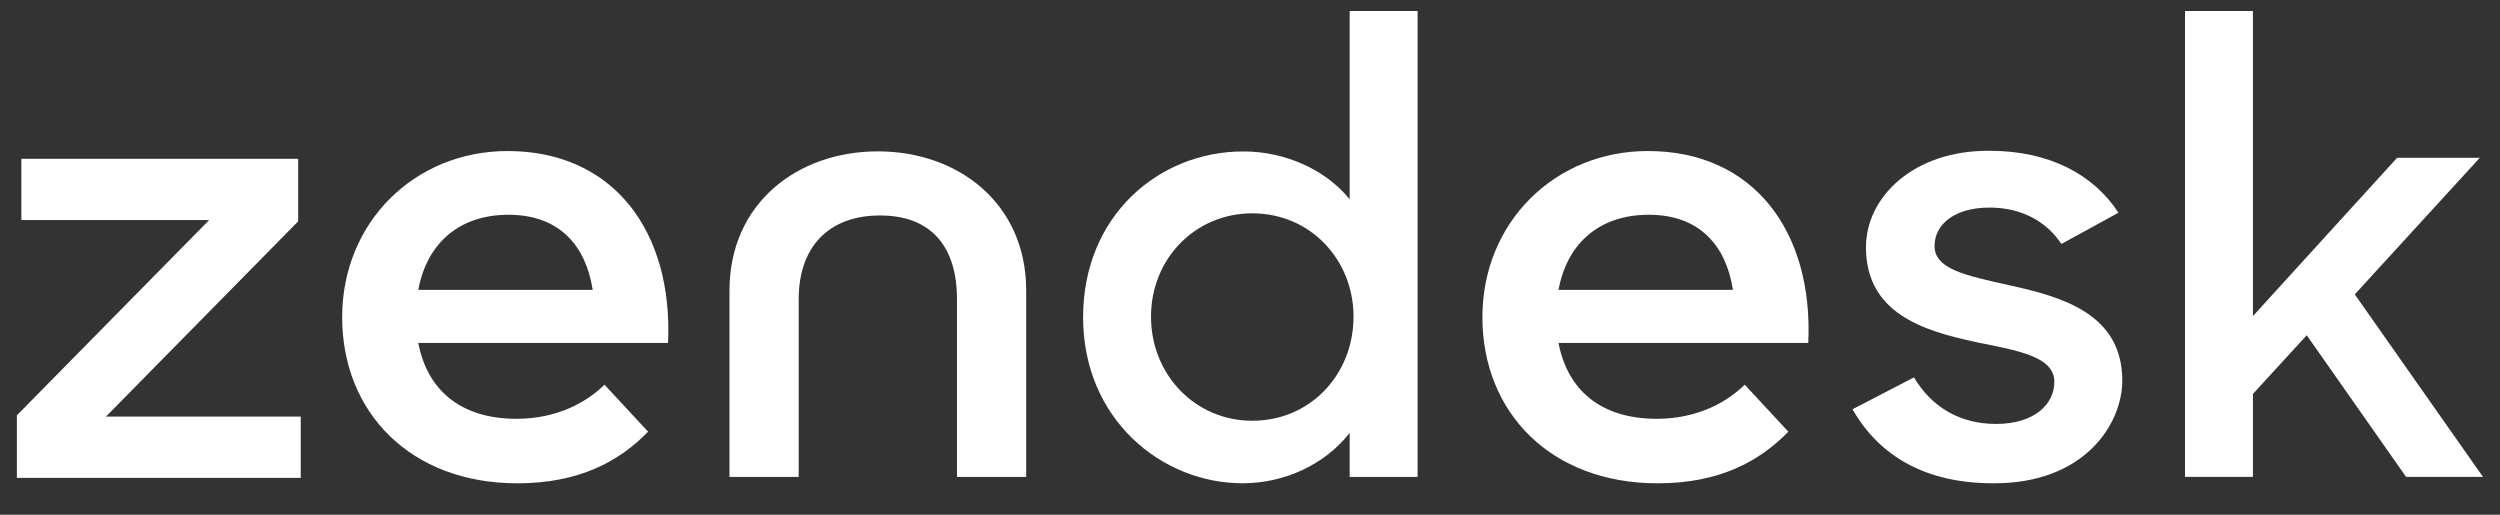
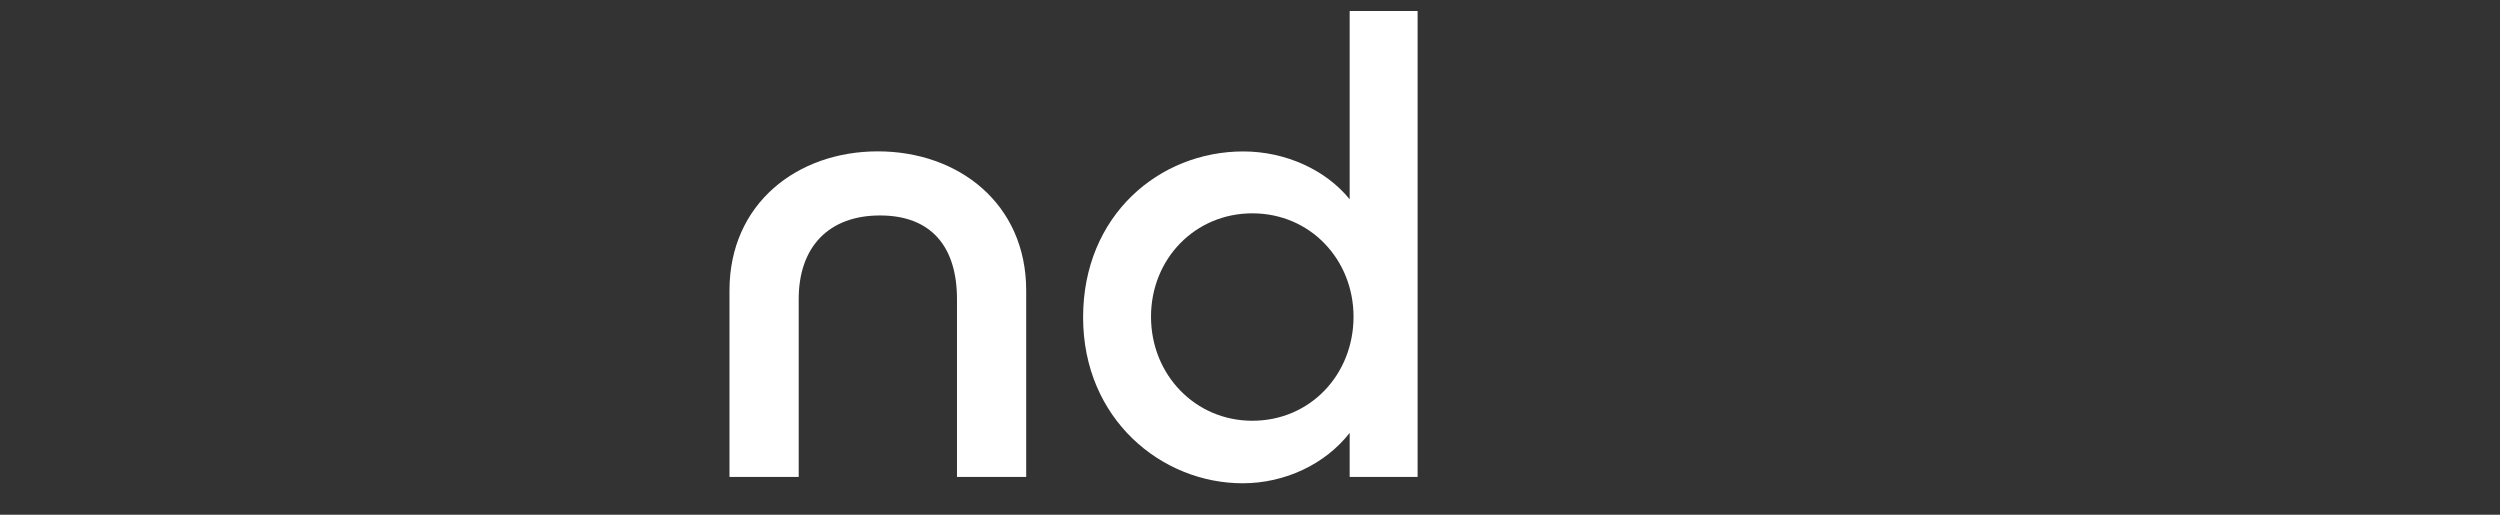
<svg xmlns="http://www.w3.org/2000/svg" width="136px" height="28px" viewBox="0 0 136 28" version="1.1">
  <rect x="0" y="0" width="136" height="28" fill="#333333" stroke="none" />
  <title>Zendesk wordmark inverse</title>
  <g id="Page-1" stroke="none" stroke-width="1" fill="none" fill-rule="evenodd">
    <g id="Zendesk-wordmark-inverse" transform="translate(0.917, 0.599)" fill="#FFFFFF">
-       <path d="M93.354,15.169 C92.992,12.817 91.586,11.084 88.771,11.084 C86.157,11.084 84.349,12.569 83.866,15.169 L93.354,15.169 Z M89.213,22.184 C91.423,22.184 93.032,21.277 93.996,20.328 L96.369,22.885 C94.8,24.495 92.631,25.693 89.254,25.693 C83.464,25.693 79.726,21.854 79.726,16.655 C79.726,11.496 83.666,7.617 88.73,7.617 C94.479,7.617 97.734,11.991 97.453,18.058 L83.866,18.058 C84.349,20.576 86.117,22.184 89.213,22.184 L89.213,22.184 Z" id="Fill-729" />
-       <polygon id="Fill-730" points="2.1907212e-14 21.996 10.458 11.374 0.245 11.374 0.245 8.04 15.303 8.04 15.303 11.442 4.845 22.065 15.443 22.065 15.443 25.398 2.1907212e-14 25.398" />
-       <path d="M31.325,15.169 C30.963,12.817 29.557,11.084 26.742,11.084 C24.128,11.084 22.321,12.569 21.838,15.169 L31.325,15.169 Z M27.184,22.184 C29.394,22.184 31.003,21.277 31.967,20.328 L34.34,22.885 C32.771,24.495 30.602,25.693 27.224,25.693 C21.435,25.693 17.697,21.854 17.697,16.655 C17.697,11.496 21.637,7.617 26.701,7.617 C32.45,7.617 35.705,11.991 35.424,18.058 L21.838,18.058 C22.321,20.576 24.089,22.184 27.184,22.184 L27.184,22.184 Z" id="Fill-731" />
      <path d="M72.715,16.63 C72.715,13.541 70.38,11.006 67.207,11.006 C64.104,11.006 61.698,13.472 61.698,16.63 C61.698,19.789 64.104,22.29 67.207,22.29 C70.38,22.29 72.715,19.754 72.715,16.63 M58.004,16.665 C58.004,11.11 62.151,7.639 66.718,7.639 C69.02,7.639 71.215,8.646 72.505,10.243 L72.505,0 L76.2,0 L76.2,25.346 L72.505,25.346 L72.505,22.949 C71.181,24.651 68.985,25.691 66.683,25.691 C62.257,25.691 58.004,22.187 58.004,16.665" id="Fill-732" />
-       <path d="M99.859,21.664 L103.204,19.93 C104.147,21.526 105.681,22.463 107.667,22.463 C109.758,22.463 110.84,21.388 110.84,20.173 C110.84,18.784 108.819,18.471 106.622,18.02 C103.657,17.394 100.592,16.422 100.592,12.848 C100.592,10.103 103.204,7.569 107.32,7.604 C110.56,7.604 112.968,8.889 114.327,10.973 L111.223,12.673 C110.421,11.457 109.062,10.693 107.32,10.693 C105.332,10.693 104.322,11.667 104.322,12.777 C104.322,14.027 105.926,14.373 108.436,14.929 C111.293,15.555 114.535,16.491 114.535,20.103 C114.535,22.498 112.445,25.728 107.493,25.691 C103.869,25.691 101.322,24.234 99.859,21.664" id="Fill-733" />
-       <polygon id="Fill-734" points="124.569 17.638 121.642 20.831 121.642 25.344 117.947 25.344 117.947 0 121.642 0 121.642 16.596 129.485 7.986 133.982 7.986 127.183 15.415 134.157 25.344 129.974 25.344" />
      <path d="M46.838,7.635 C42.445,7.635 38.767,10.481 38.767,15.203 L38.767,25.345 L42.532,25.345 L42.532,15.673 C42.532,12.827 44.17,11.122 46.956,11.122 C49.747,11.122 51.143,12.827 51.143,15.673 L51.143,25.345 L54.908,25.345 L54.908,15.203 C54.908,10.481 51.23,7.635 46.838,7.635" id="Fill-735" />
    </g>
  </g>
</svg>